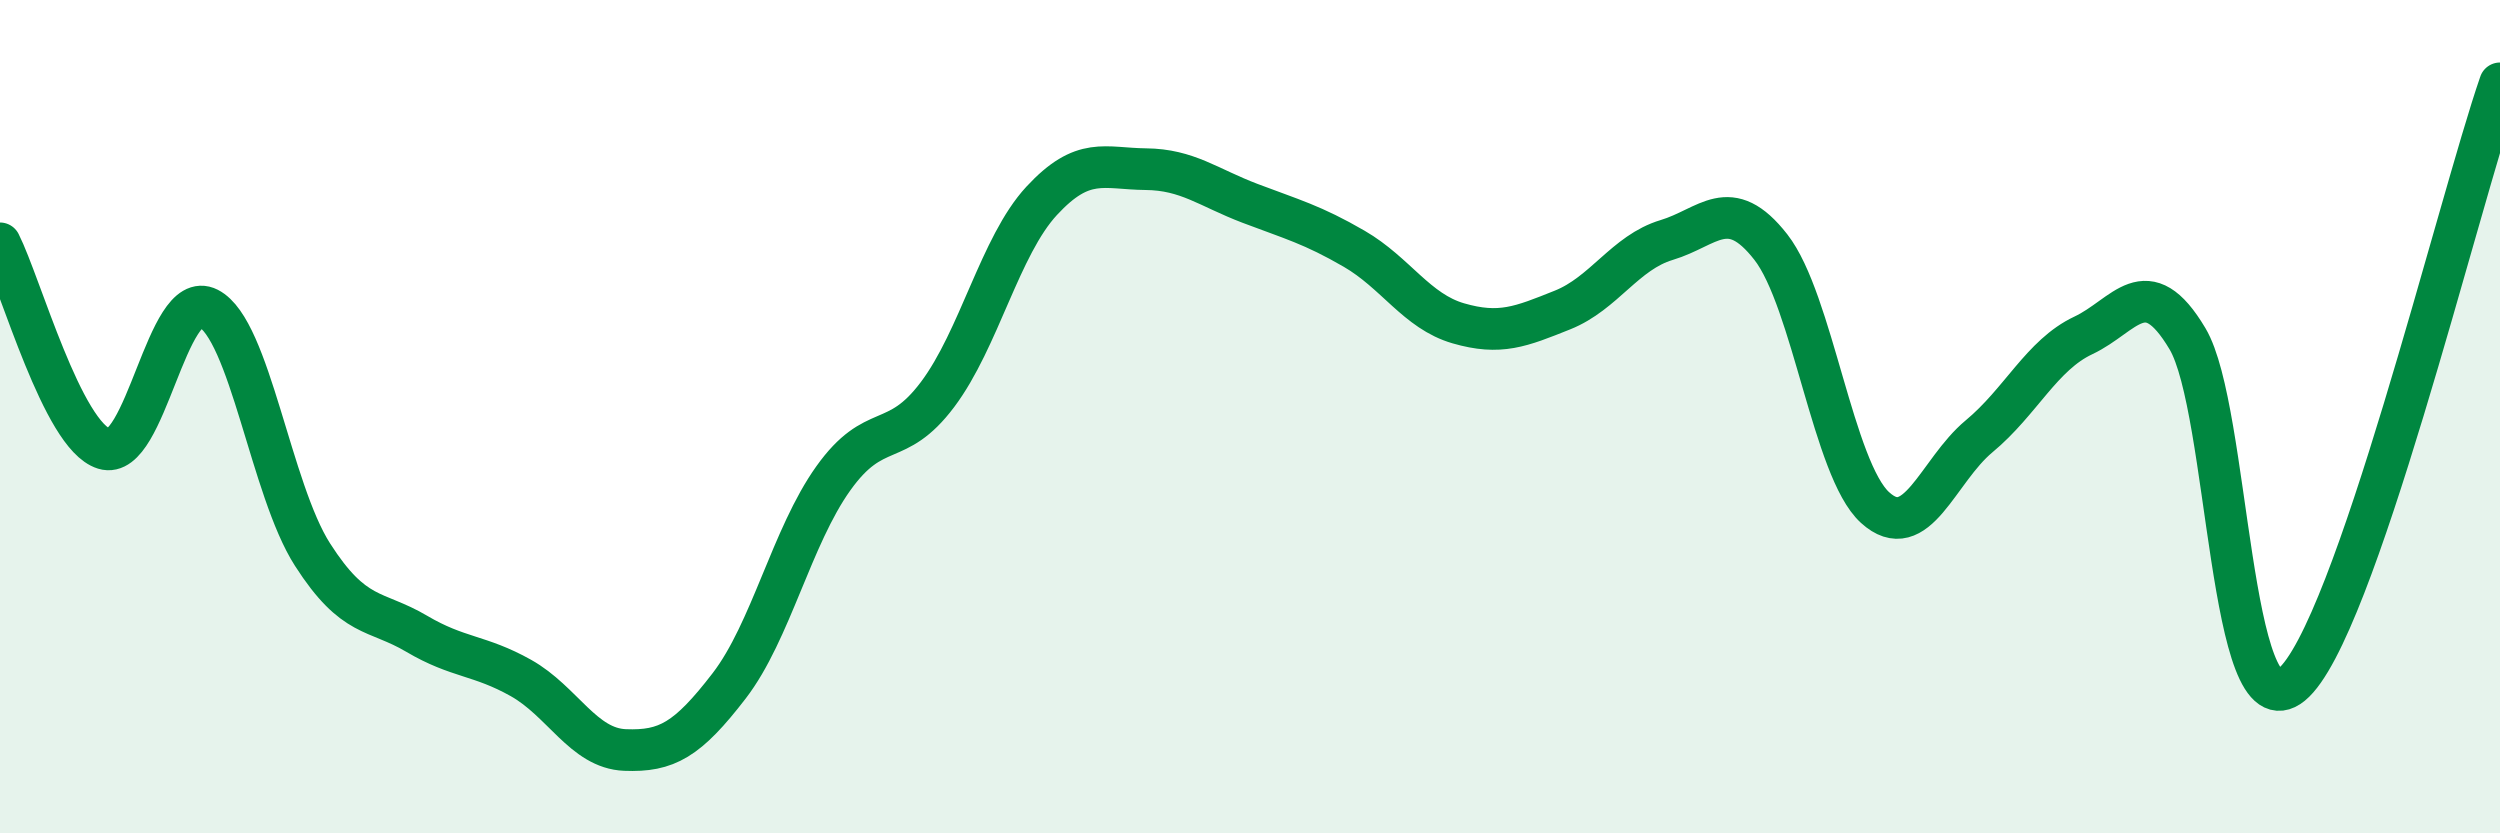
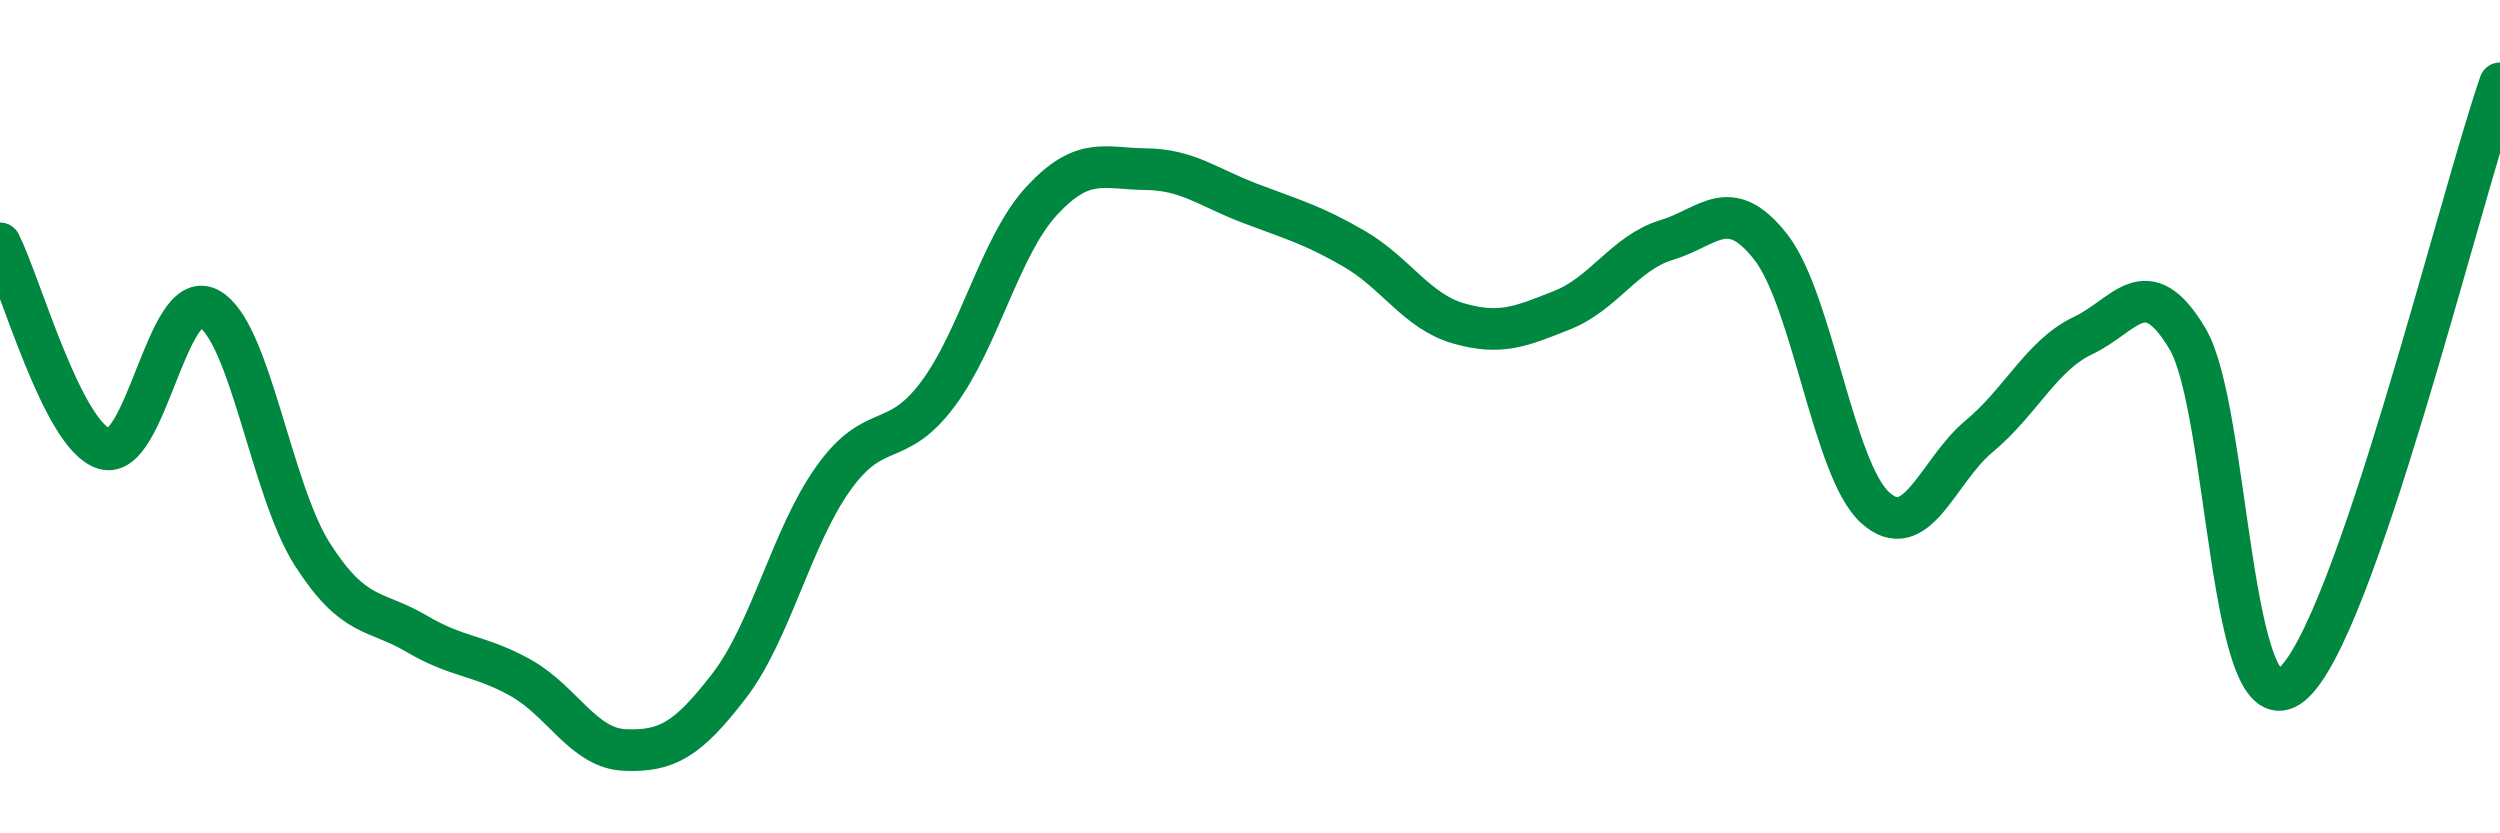
<svg xmlns="http://www.w3.org/2000/svg" width="60" height="20" viewBox="0 0 60 20">
-   <path d="M 0,5.84 C 0.5,6.83 1.5,10.46 2.5,10.77 C 3.5,11.08 4,6.89 5,7.4 C 6,7.91 6.5,11.75 7.5,13.31 C 8.5,14.87 9,14.62 10,15.21 C 11,15.8 11.5,15.71 12.5,16.27 C 13.5,16.83 14,17.96 15,18 C 16,18.04 16.5,17.76 17.5,16.46 C 18.5,15.16 19,12.88 20,11.48 C 21,10.08 21.5,10.8 22.5,9.47 C 23.5,8.14 24,5.9 25,4.82 C 26,3.74 26.5,4.05 27.5,4.06 C 28.5,4.07 29,4.5 30,4.88 C 31,5.26 31.5,5.39 32.5,5.97 C 33.5,6.55 34,7.47 35,7.76 C 36,8.05 36.5,7.84 37.5,7.44 C 38.5,7.04 39,6.06 40,5.76 C 41,5.46 41.5,4.65 42.5,5.93 C 43.5,7.21 44,11.27 45,12.18 C 46,13.09 46.5,11.3 47.5,10.47 C 48.5,9.64 49,8.52 50,8.05 C 51,7.58 51.5,6.45 52.5,8.13 C 53.5,9.81 53.5,17.66 55,16.43 C 56.5,15.2 59,4.89 60,2L60 20L0 20Z" fill="#008740" opacity="0.1" stroke-linecap="round" stroke-linejoin="round" />
  <path d="M 0,5.84 C 0.5,6.83 1.5,10.46 2.5,10.77 C 3.5,11.08 4,6.89 5,7.4 C 6,7.91 6.5,11.75 7.5,13.31 C 8.5,14.87 9,14.62 10,15.21 C 11,15.8 11.5,15.71 12.5,16.27 C 13.5,16.83 14,17.96 15,18 C 16,18.04 16.5,17.76 17.5,16.46 C 18.5,15.16 19,12.88 20,11.48 C 21,10.08 21.5,10.8 22.5,9.47 C 23.5,8.14 24,5.9 25,4.82 C 26,3.74 26.5,4.05 27.5,4.06 C 28.5,4.07 29,4.5 30,4.88 C 31,5.26 31.5,5.39 32.5,5.97 C 33.5,6.55 34,7.47 35,7.76 C 36,8.05 36.5,7.84 37.5,7.44 C 38.5,7.04 39,6.06 40,5.76 C 41,5.46 41.5,4.65 42.5,5.93 C 43.5,7.21 44,11.27 45,12.18 C 46,13.09 46.5,11.3 47.5,10.47 C 48.5,9.64 49,8.52 50,8.05 C 51,7.58 51.5,6.45 52.5,8.13 C 53.5,9.81 53.5,17.66 55,16.43 C 56.5,15.2 59,4.89 60,2" stroke="#008740" stroke-width="1" fill="none" stroke-linecap="round" stroke-linejoin="round" />
</svg>